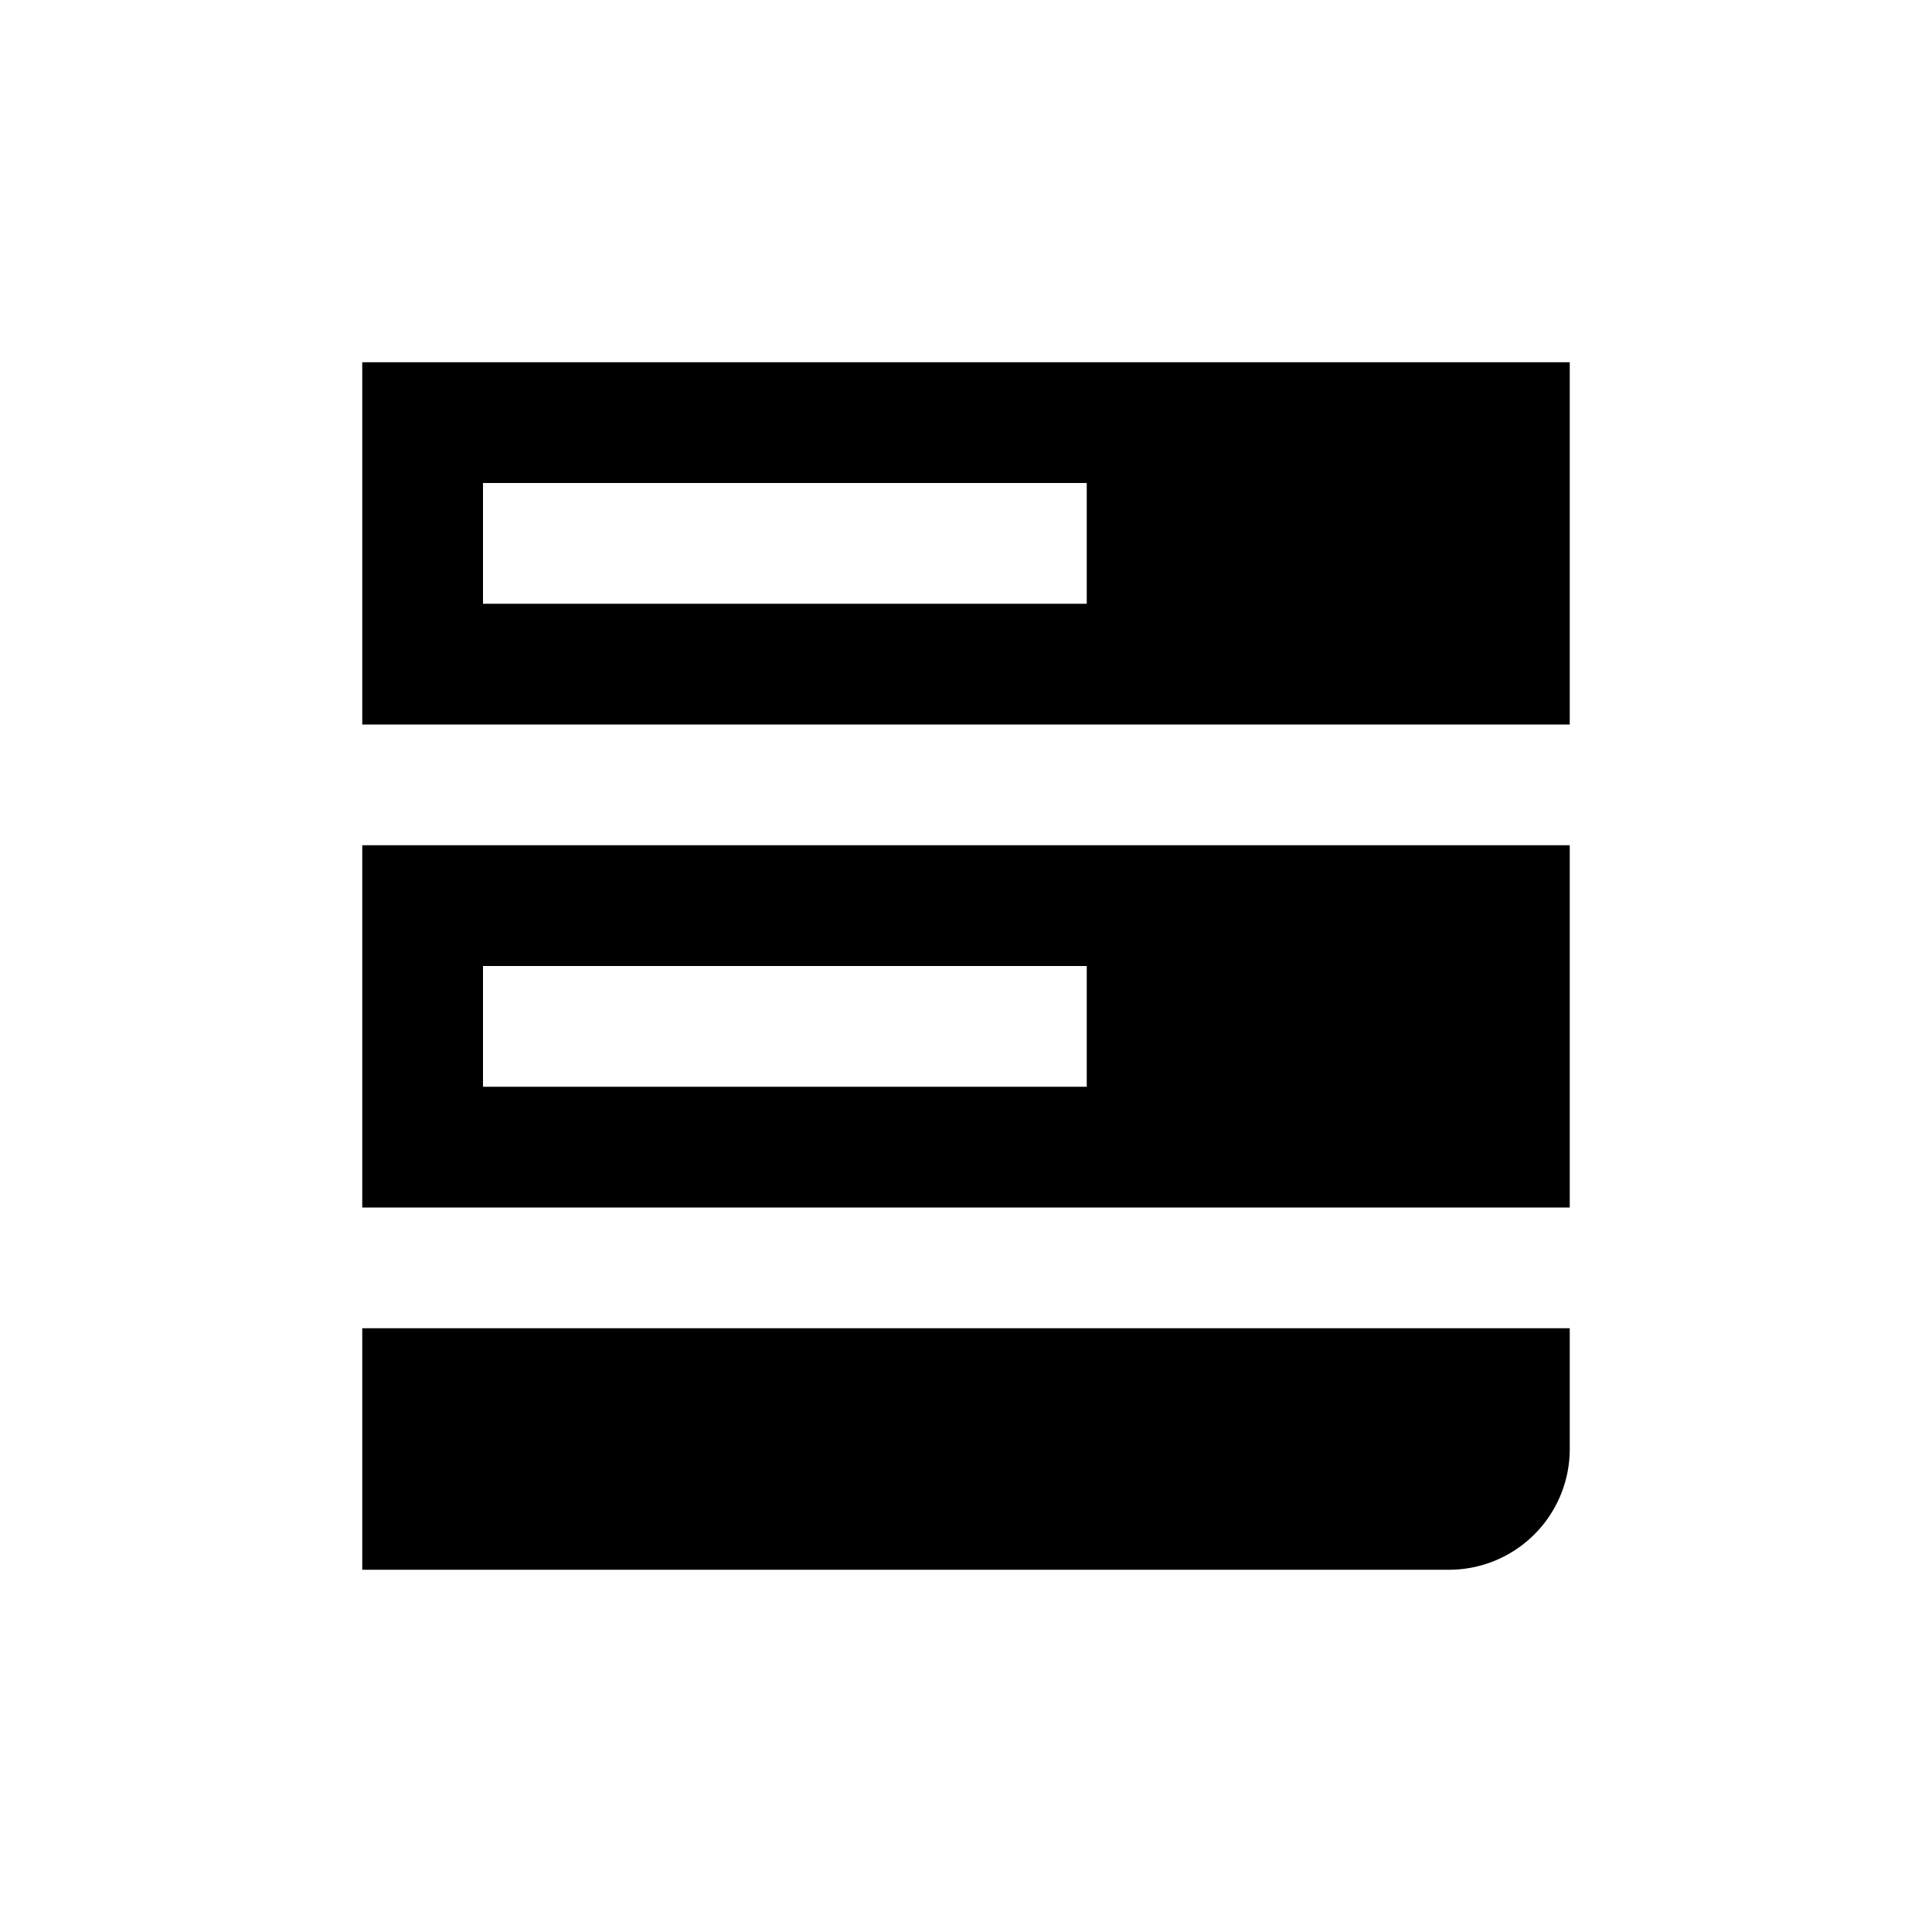
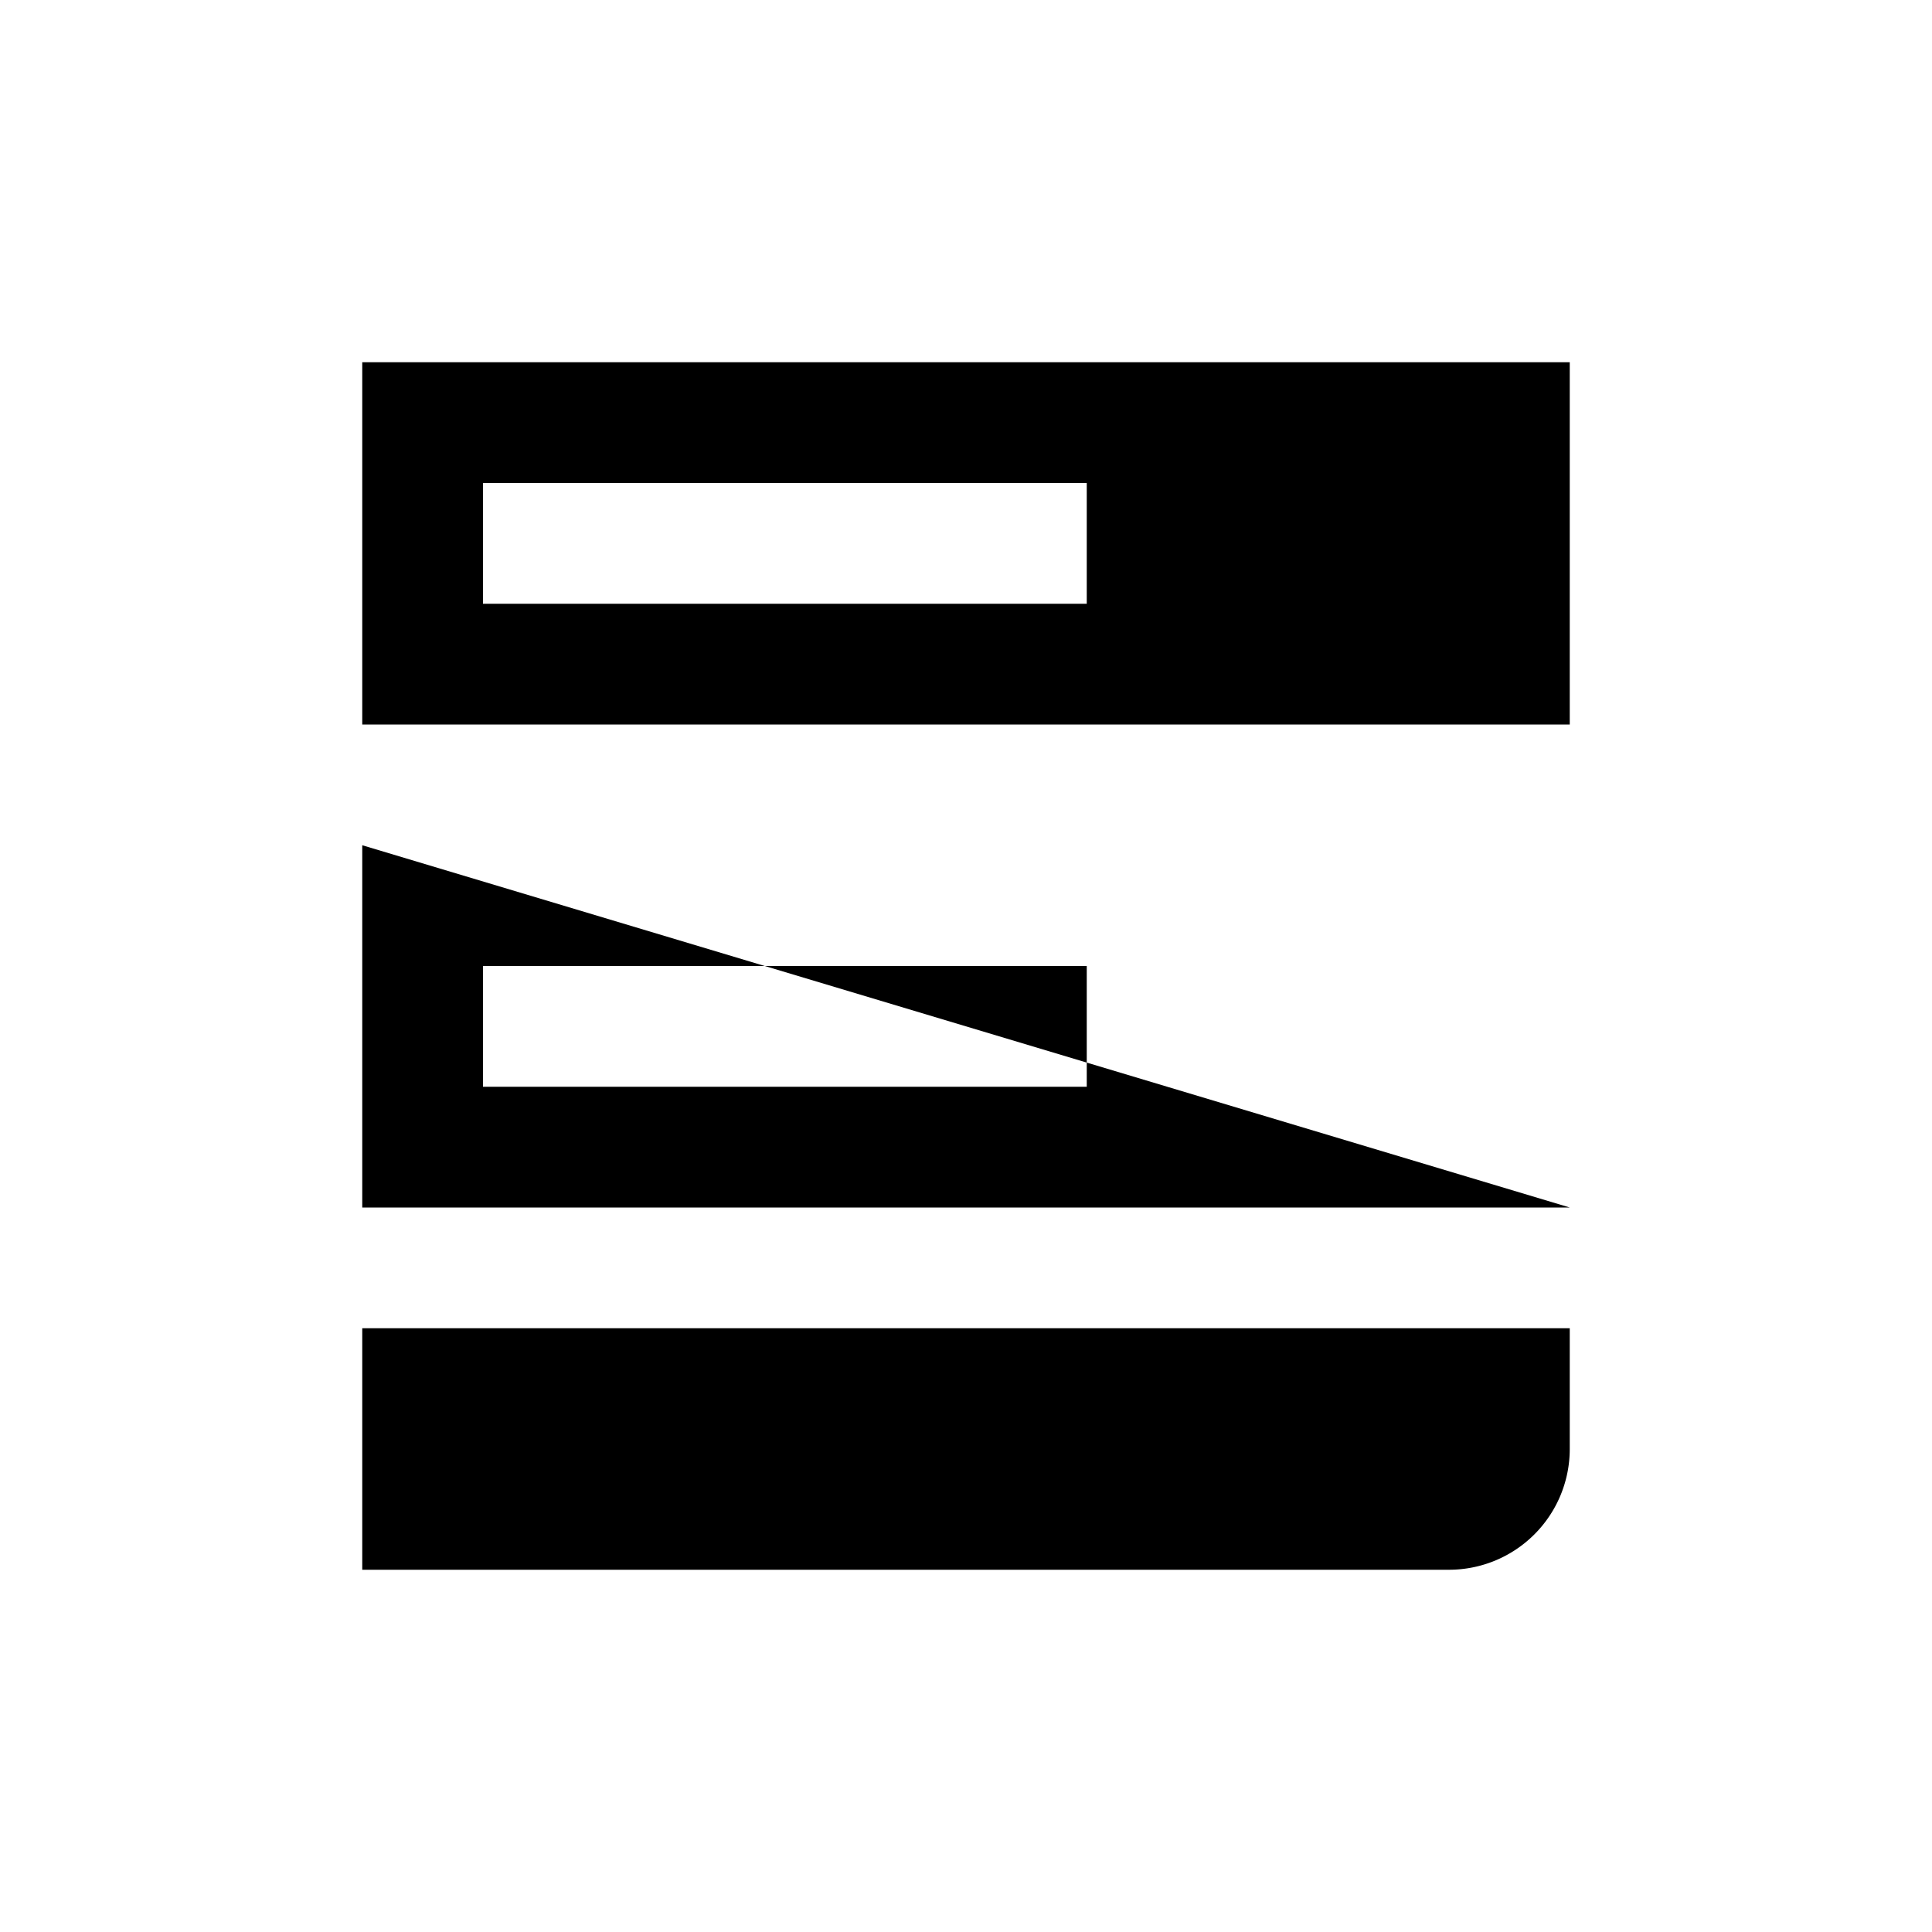
<svg xmlns="http://www.w3.org/2000/svg" fill="#000000" height="800px" width="800px" id="Layer_1" data-name="Layer 1" viewBox="0 0 16 16">
-   <path class="cls-1" d="M13,3H3V6H13ZM9,5H4V4H9ZM3,7V10H13V7ZM9,9H4V8H9Zm3,4H3V11H13v1A1,1,0,0,1,12,13Z" />
+   <path class="cls-1" d="M13,3H3V6H13ZM9,5H4V4H9ZM3,7V10H13ZM9,9H4V8H9Zm3,4H3V11H13v1A1,1,0,0,1,12,13Z" />
</svg>